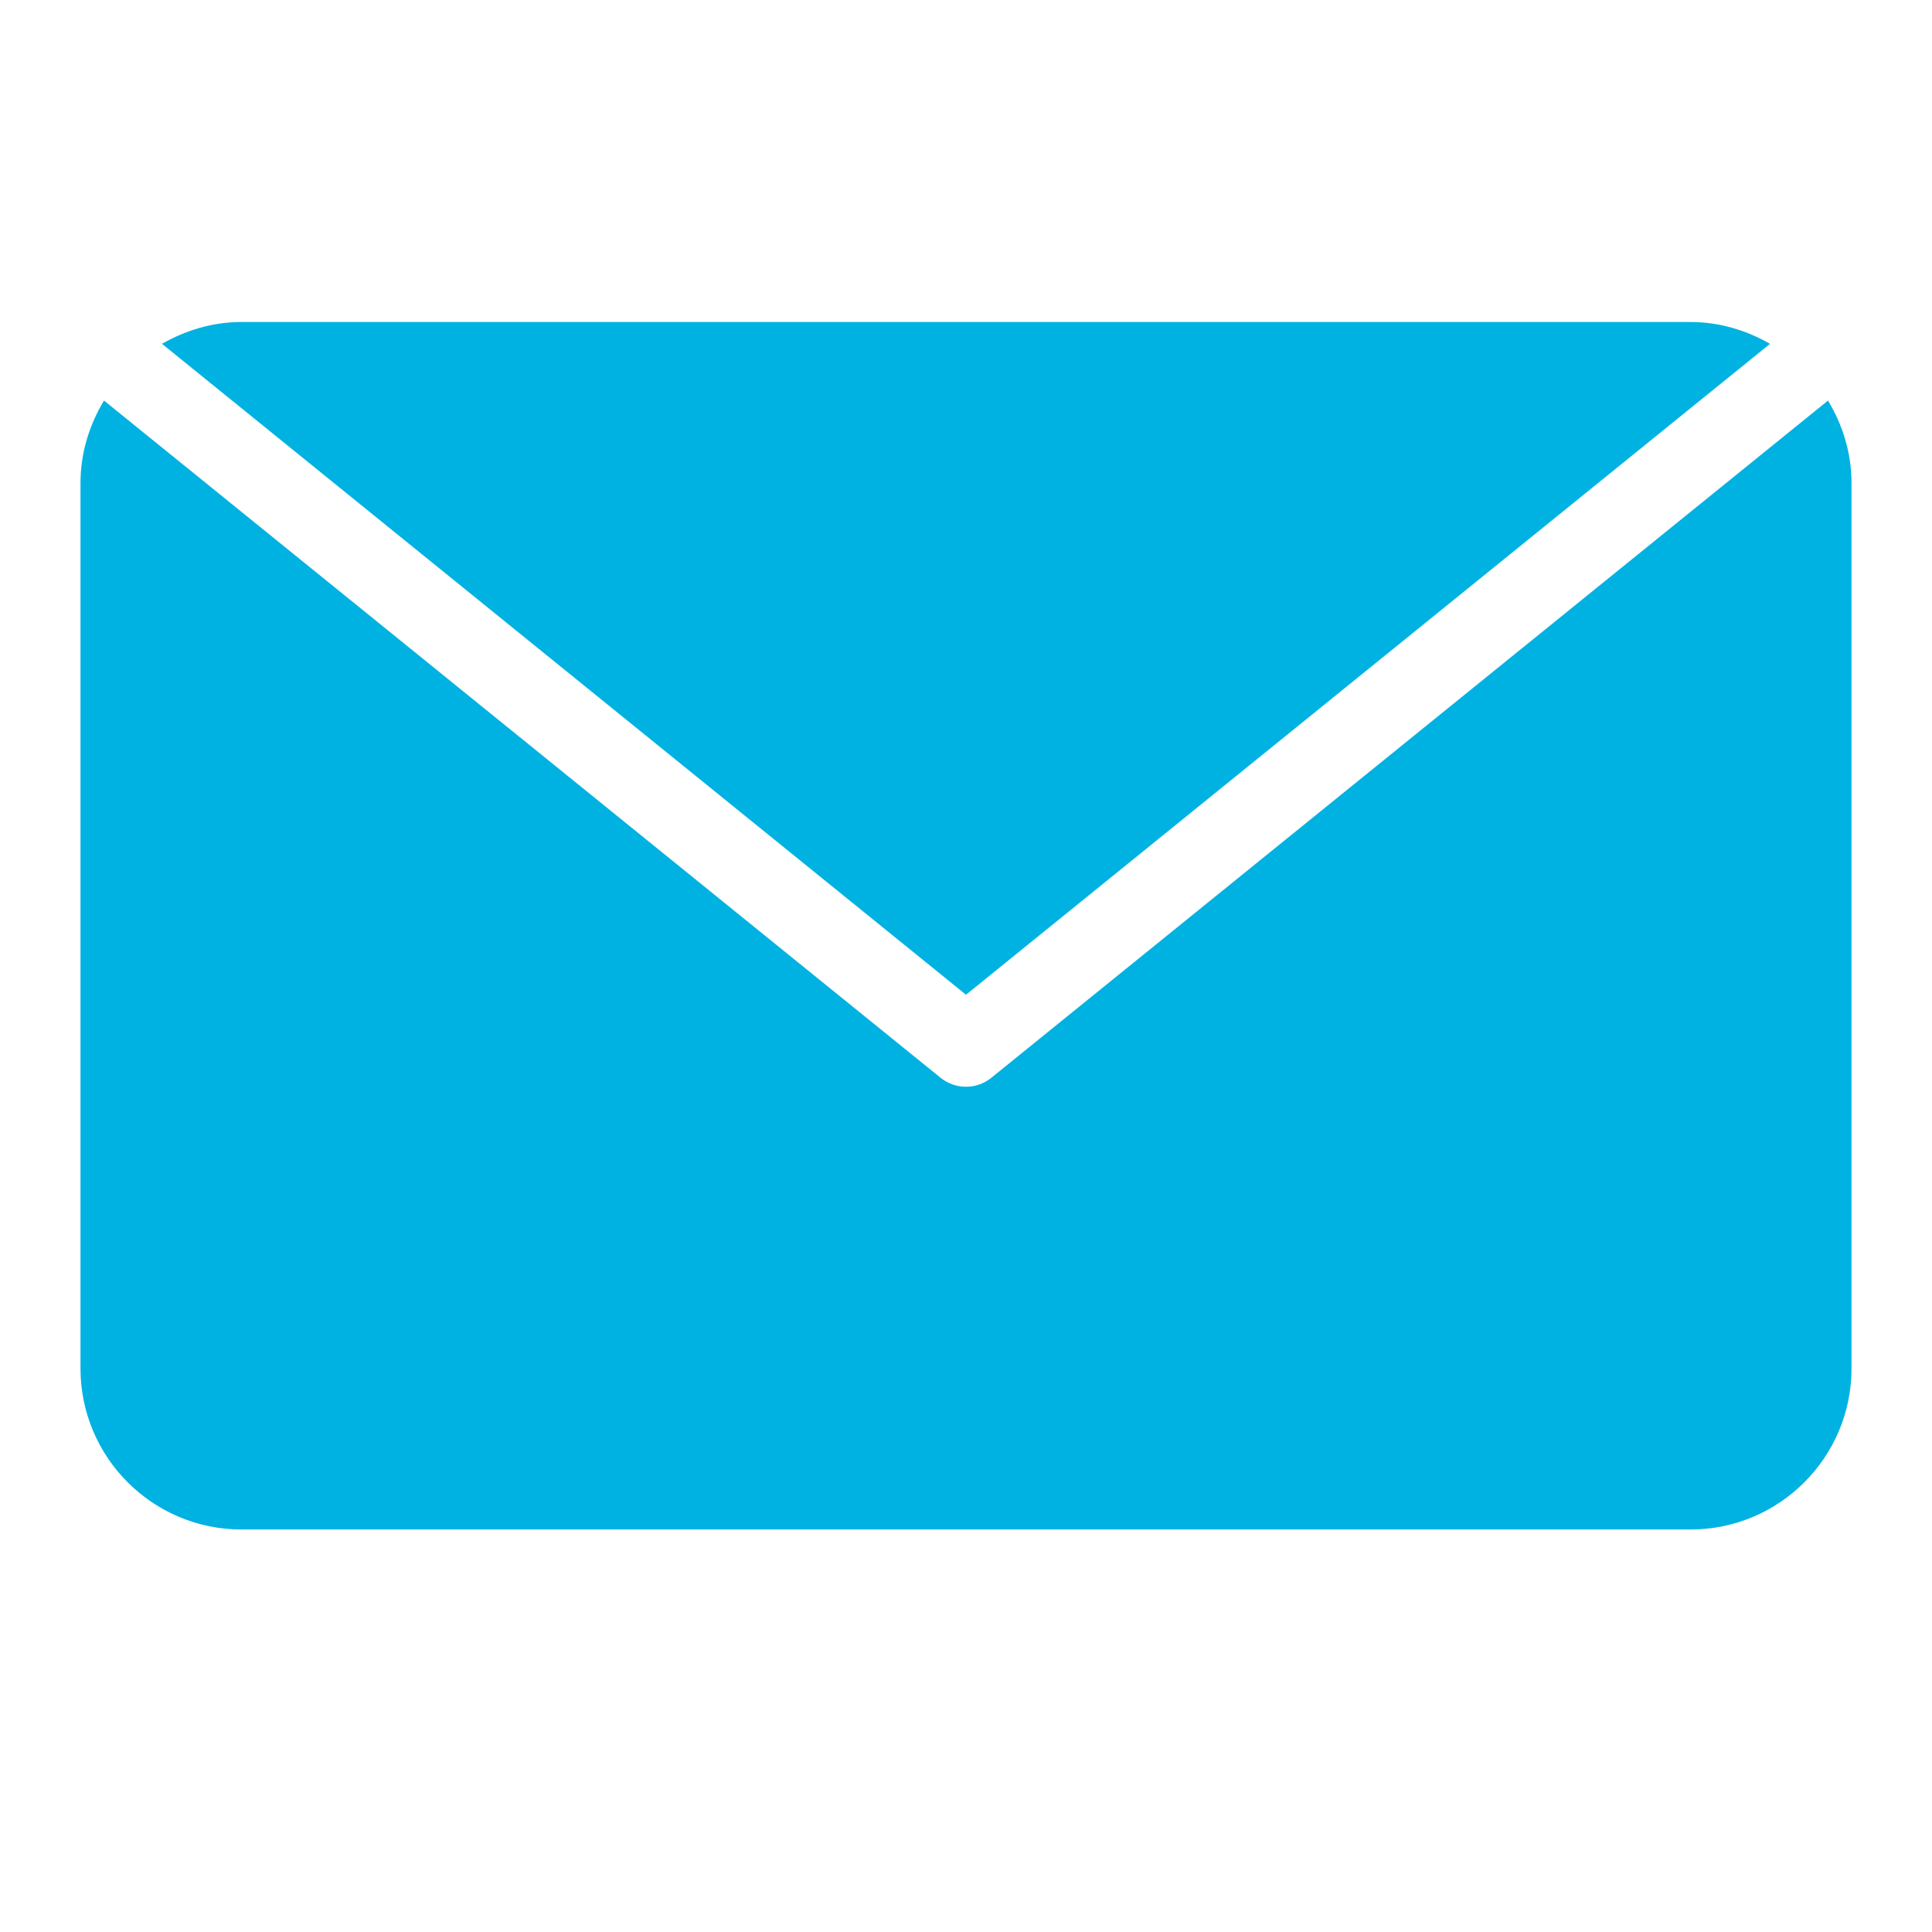
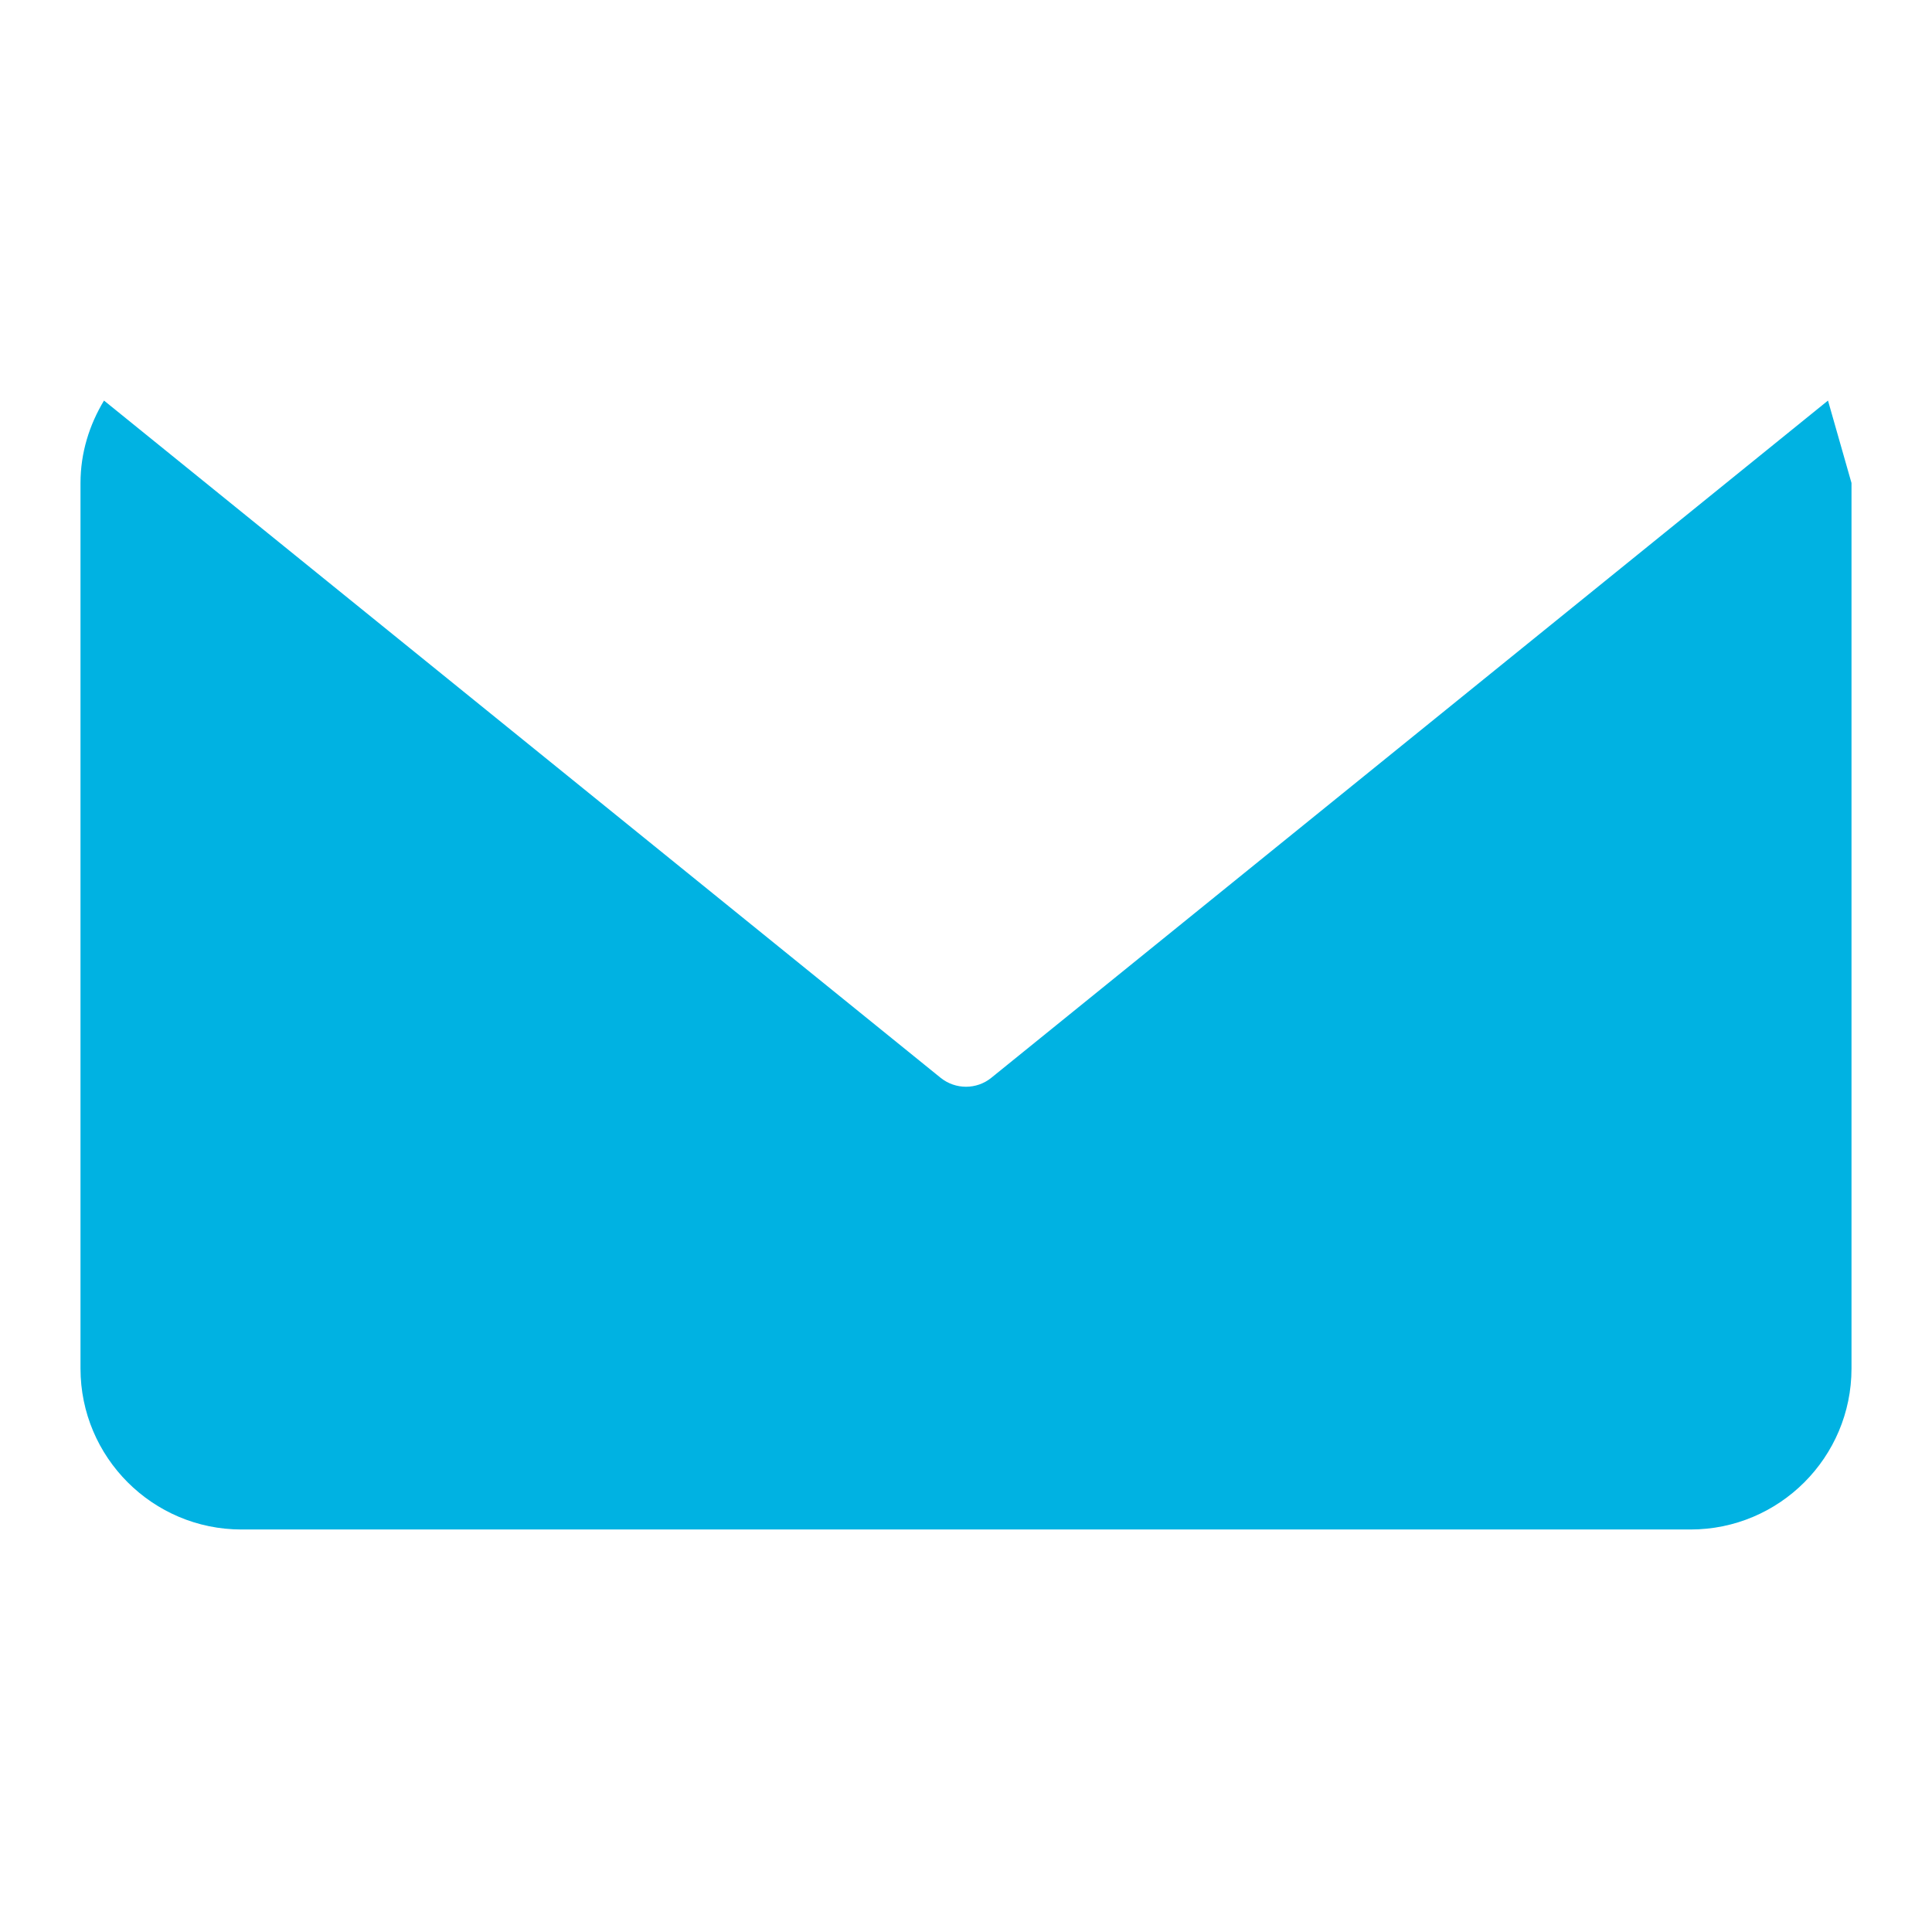
<svg xmlns="http://www.w3.org/2000/svg" version="1.1" id="Filled_Icons" x="0px" y="0px" width="24px" height="24px" viewBox="0 0 24 24" enable-background="new 0 0 24 24" xml:space="preserve">
  <g>
-     <path fill="#00B2E2" d="M22.708,4.976l-10.394,8.413C12.223,13.463,12.111,13.5,12,13.5s-0.223-0.037-0.315-0.111L1.292,4.976   C1.111,5.276,1,5.624,1,6v11c0,1.104,0.897,2,2,2h18c1.104,0,2-0.896,2-2V6C23,5.624,22.889,5.276,22.708,4.976z" />
-     <path fill="#00B2E2" d="M21.988,4.271C21.695,4.104,21.361,4,21,4H3C2.639,4,2.305,4.104,2.012,4.271L12,12.357L21.988,4.271z" />
+     <path fill="#00B2E2" d="M22.708,4.976l-10.394,8.413C12.223,13.463,12.111,13.5,12,13.5s-0.223-0.037-0.315-0.111L1.292,4.976   C1.111,5.276,1,5.624,1,6v11c0,1.104,0.897,2,2,2h18c1.104,0,2-0.896,2-2V6z" />
  </g>
</svg>